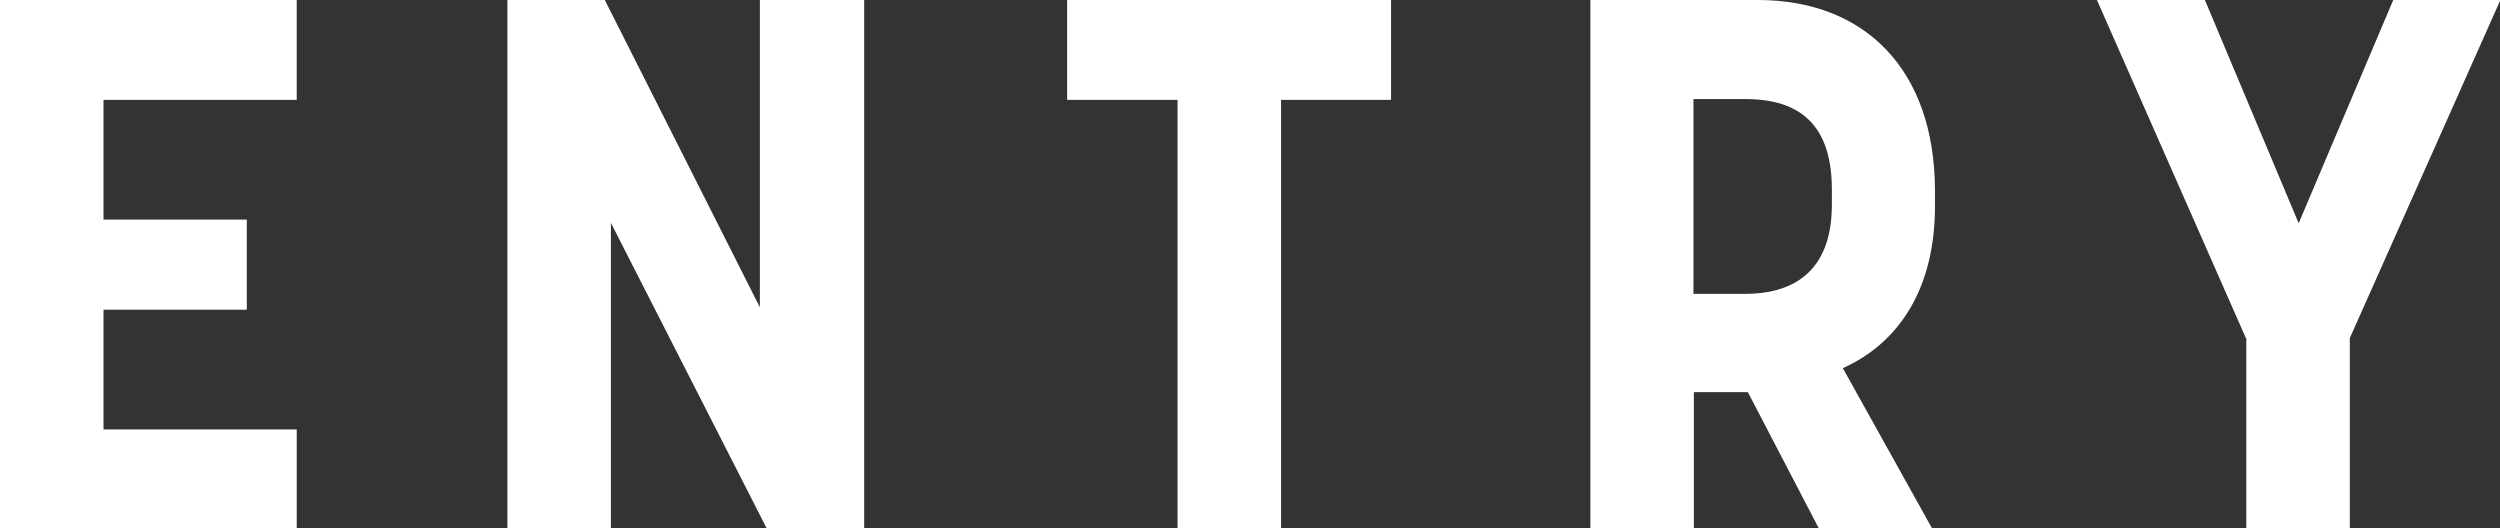
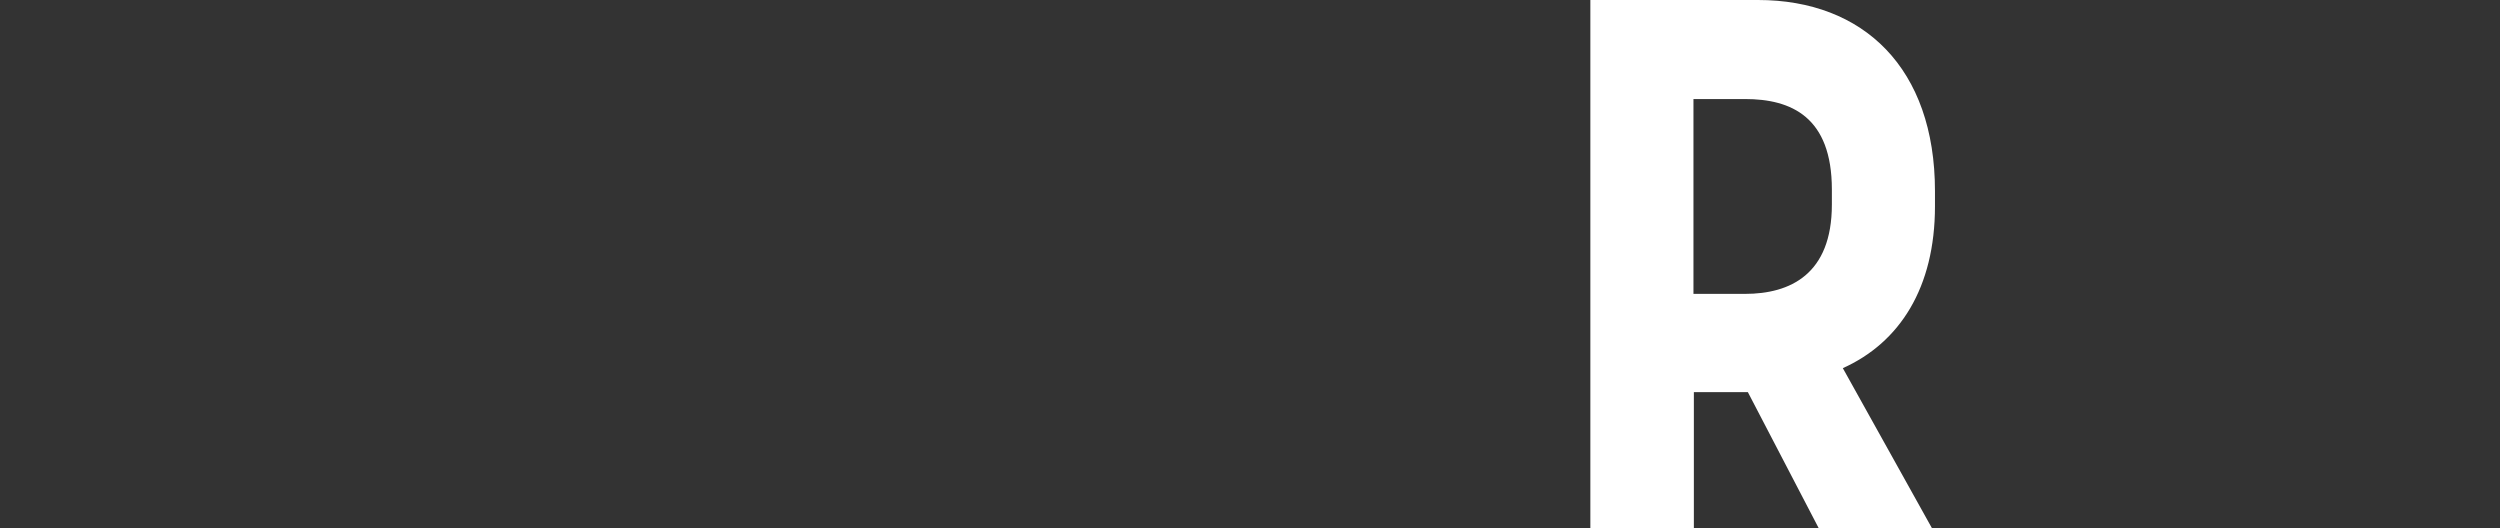
<svg xmlns="http://www.w3.org/2000/svg" id="_レイヤー_2" data-name="レイヤー 2" viewBox="0 0 61.59 13.02">
  <rect x="0" y="0" width="61.59" height="13.02" fill="#333333" stroke="none" />
  <defs>
    <style>
      .cls-1 {
        fill: #fff;
      }
    </style>
  </defs>
  <g id="_レイヤー_1-2" data-name="レイヤー 1">
    <g>
-       <path class="cls-1" d="M0,0h7.31v2.46H2.55v2.95h3.53v2.22h-3.53v2.95h4.76v2.44H0V0Z" />
-       <path class="cls-1" d="M12.5,0h2.4l3.82,7.57V0h2.57v13.02h-2.4l-3.84-7.53v7.53h-2.55V0Z" />
-       <path class="cls-1" d="M29,2.46h-2.71V0h7.98v2.46h-2.71v10.56h-2.55V2.46Z" />
      <path class="cls-1" d="M39.17,0h4.14c2.6,0,4.36,1.68,4.36,4.71v.37c0,2.01-.87,3.36-2.27,3.99l2.2,3.95h-2.79l-1.75-3.36h-1.33v3.36h-2.55V0ZM42.99,7.24c1.11,0,2.14-.48,2.14-2.2v-.37c0-1.79-1-2.23-2.14-2.23h-1.27v4.8h1.27Z" />
-       <path class="cls-1" d="M55.33,8.33l-3.67-8.33h2.66l2.31,5.5,2.33-5.5h2.64l-3.71,8.33v4.69h-2.55v-4.69Z" />
    </g>
  </g>
</svg>